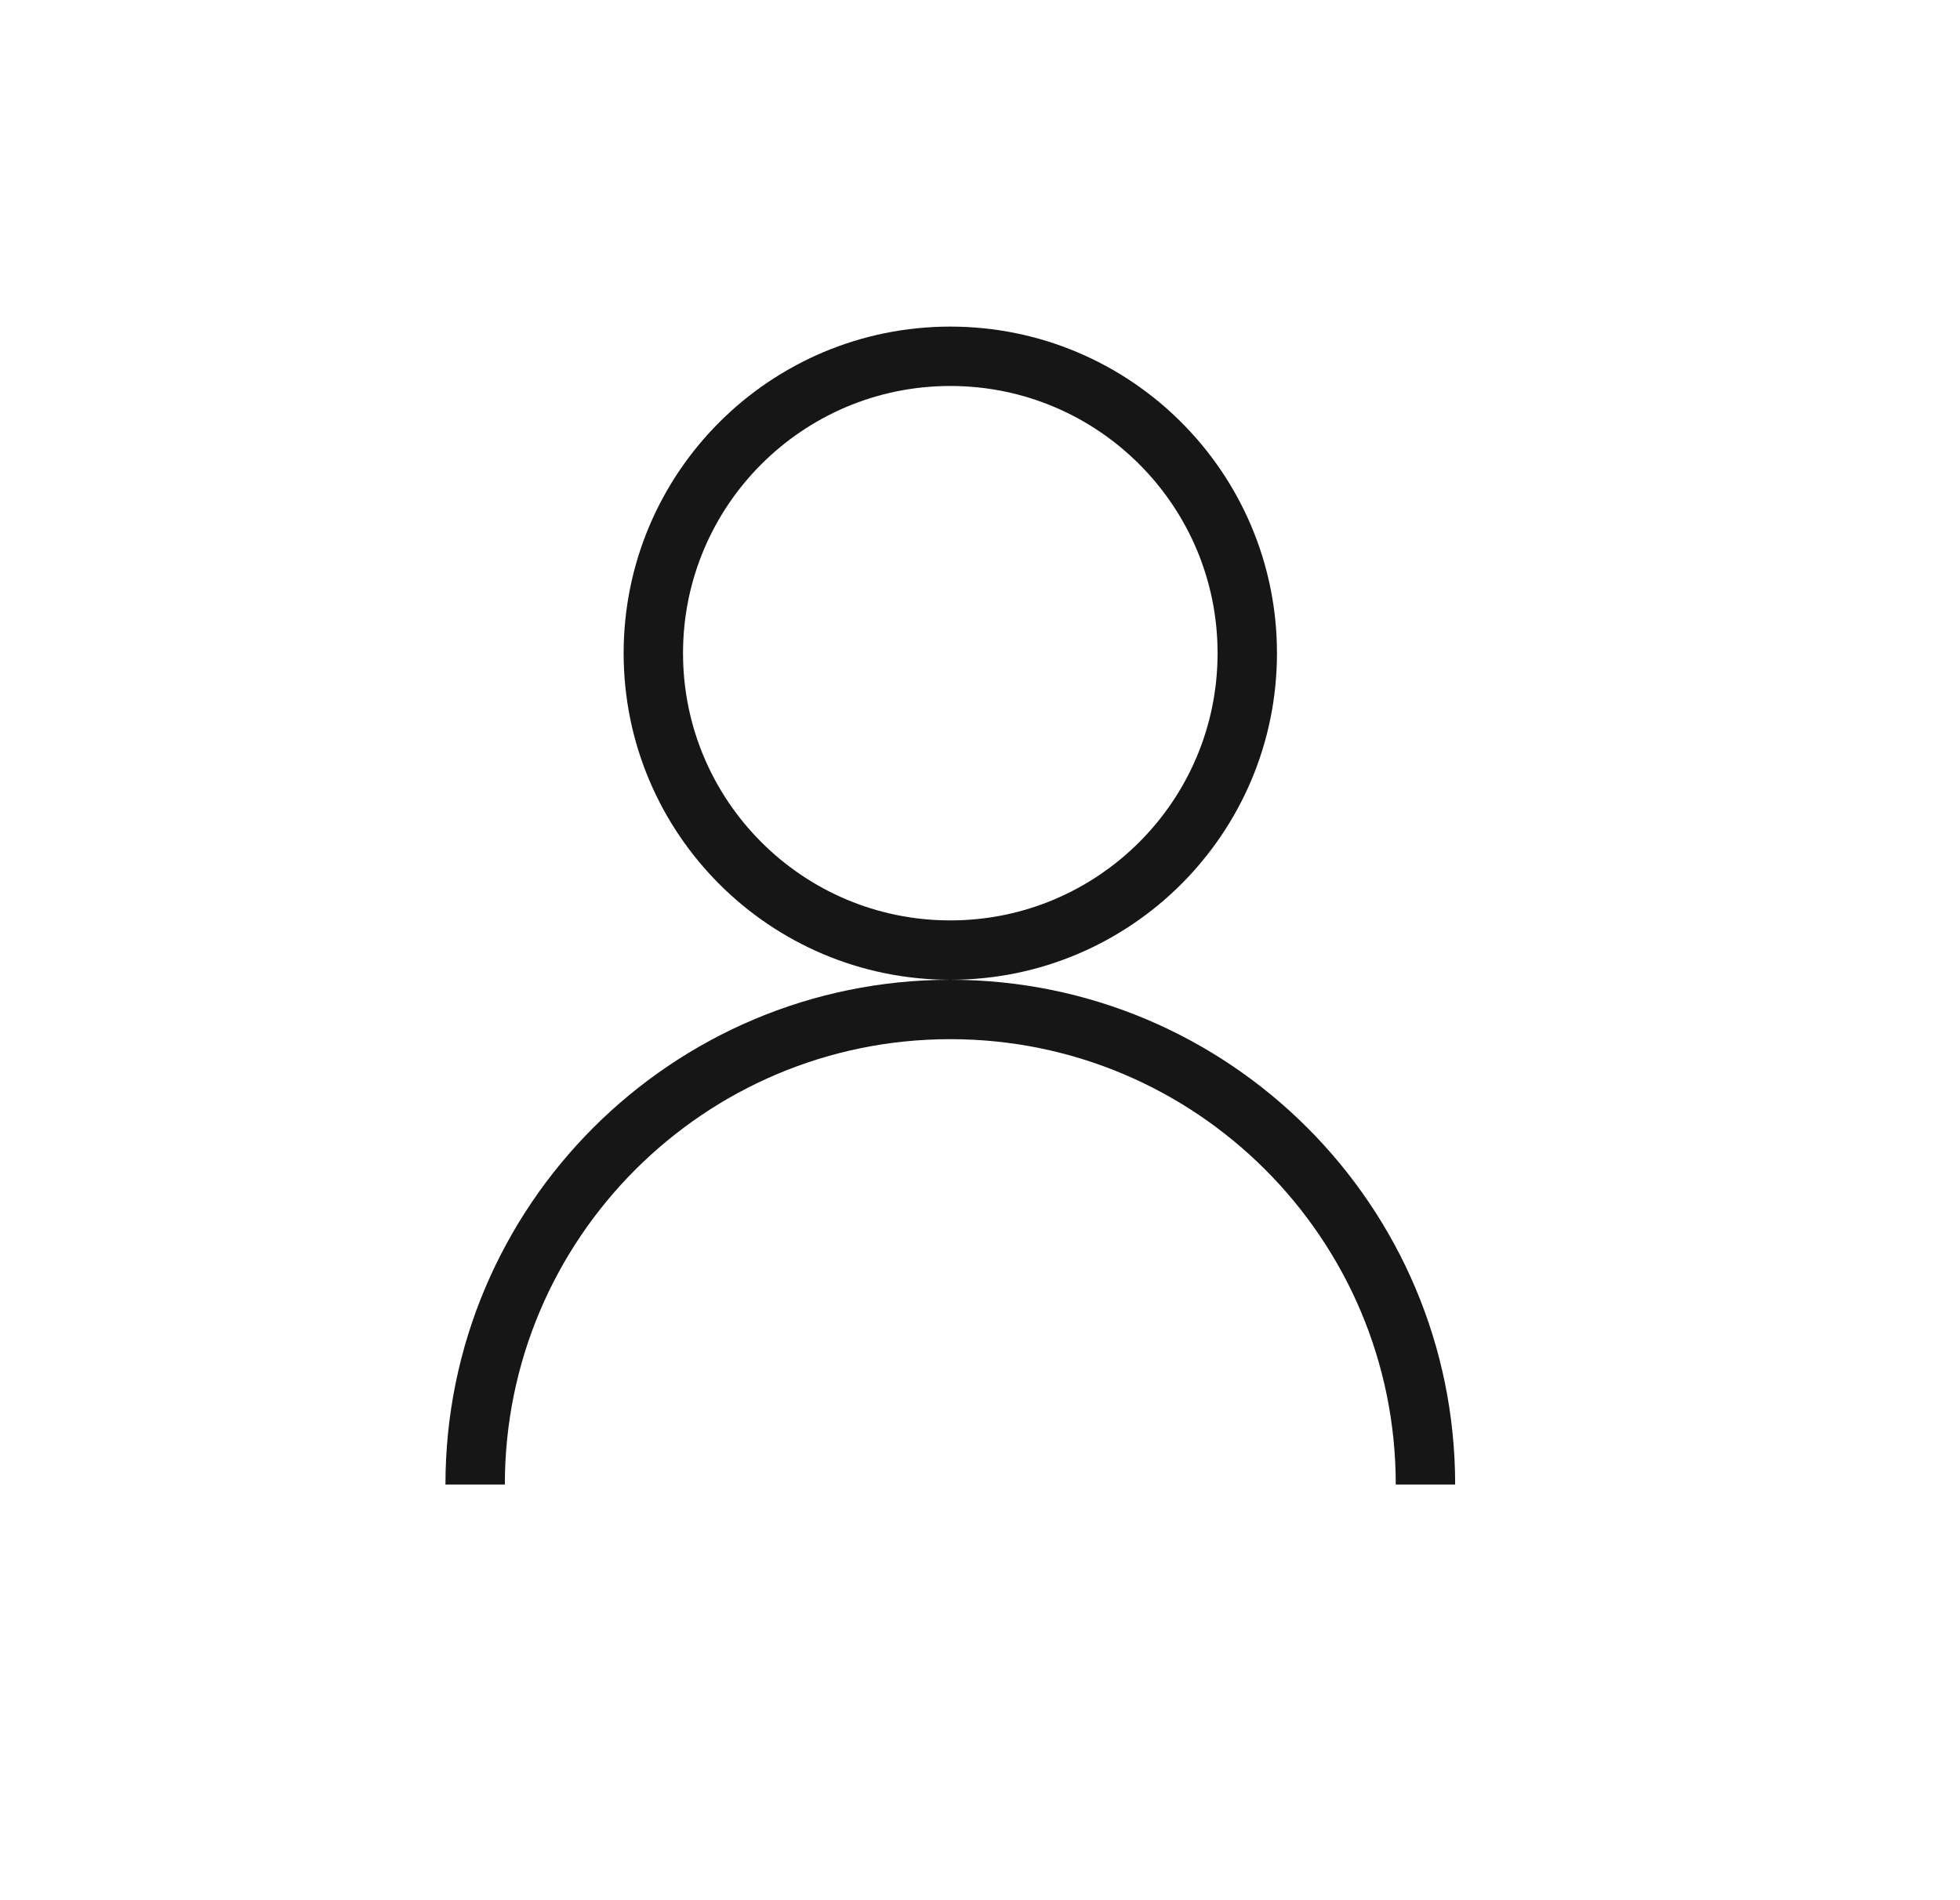
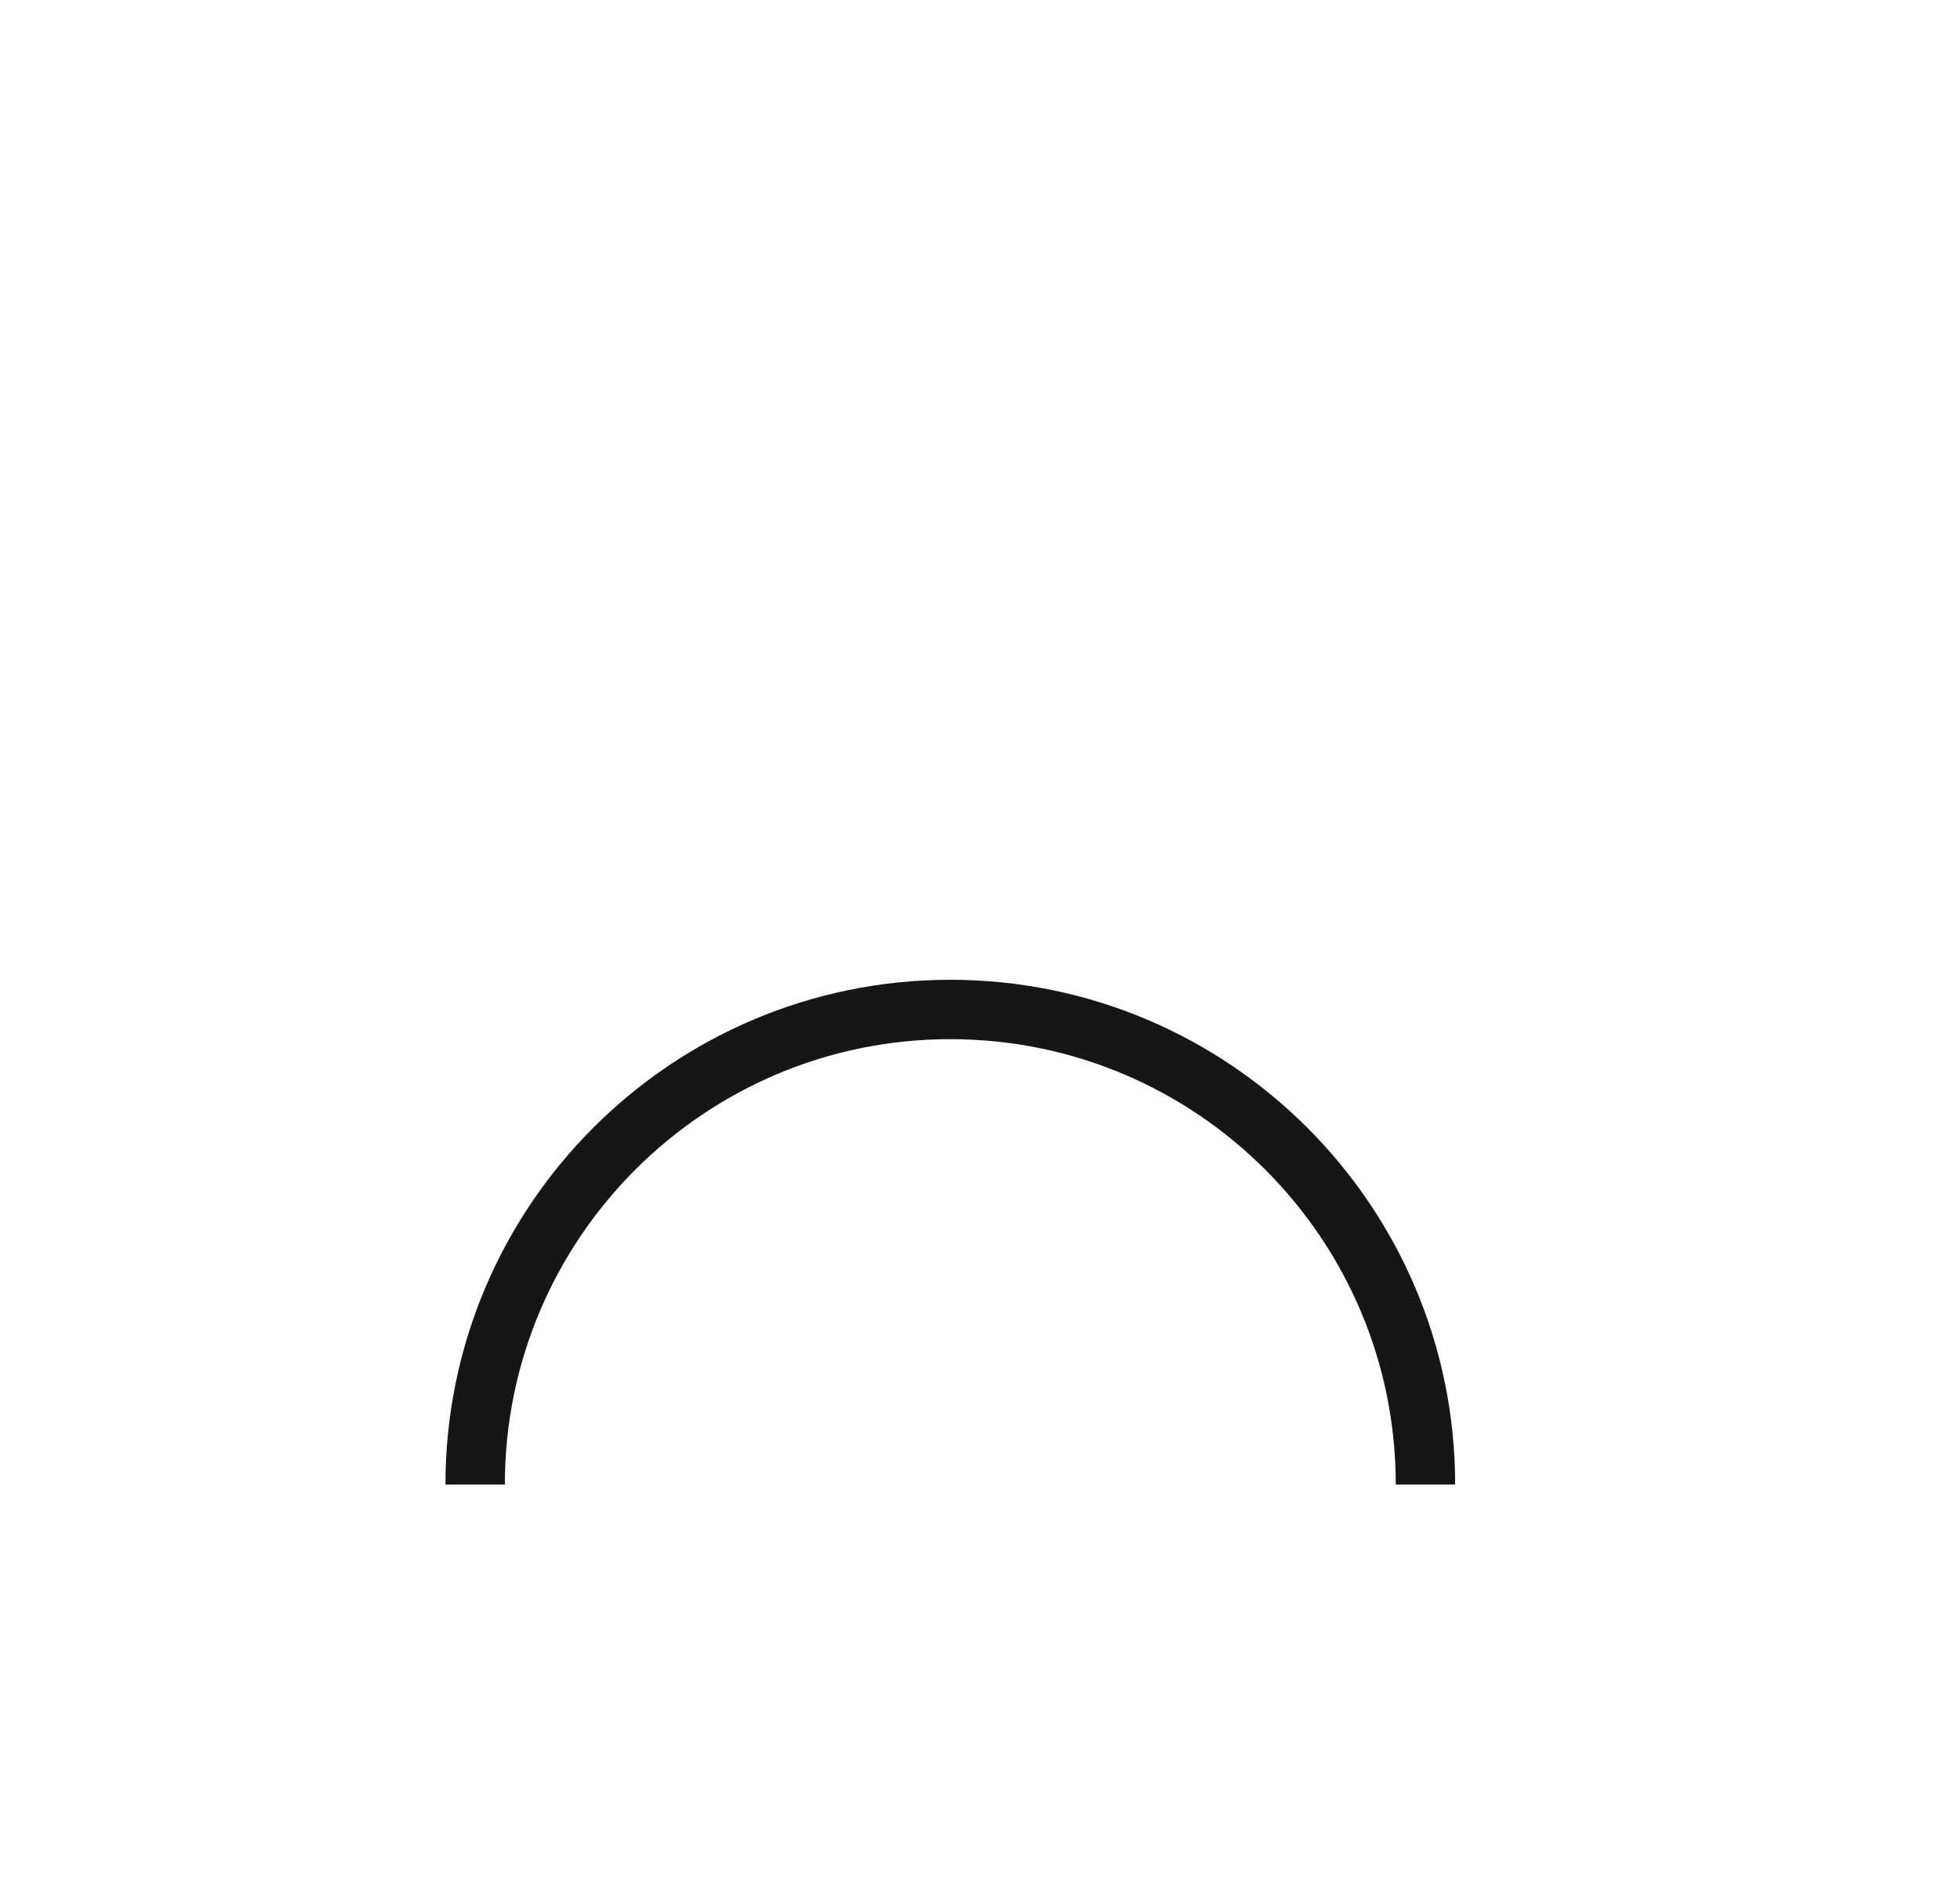
<svg xmlns="http://www.w3.org/2000/svg" width="33" height="32" viewBox="0 0 33 32" fill="none">
-   <path d="M16 16C18.761 16 21 13.761 21 11C21 8.239 18.761 6 16 6C13.239 6 11 8.239 11 11C11 13.761 13.239 16 16 16Z" stroke="#171616" stroke-miterlimit="10" />
  <path d="M8 25C8 20.583 11.583 17 16 17C20.417 17 24 20.583 24 25" stroke="#171616" stroke-miterlimit="10" />
</svg>